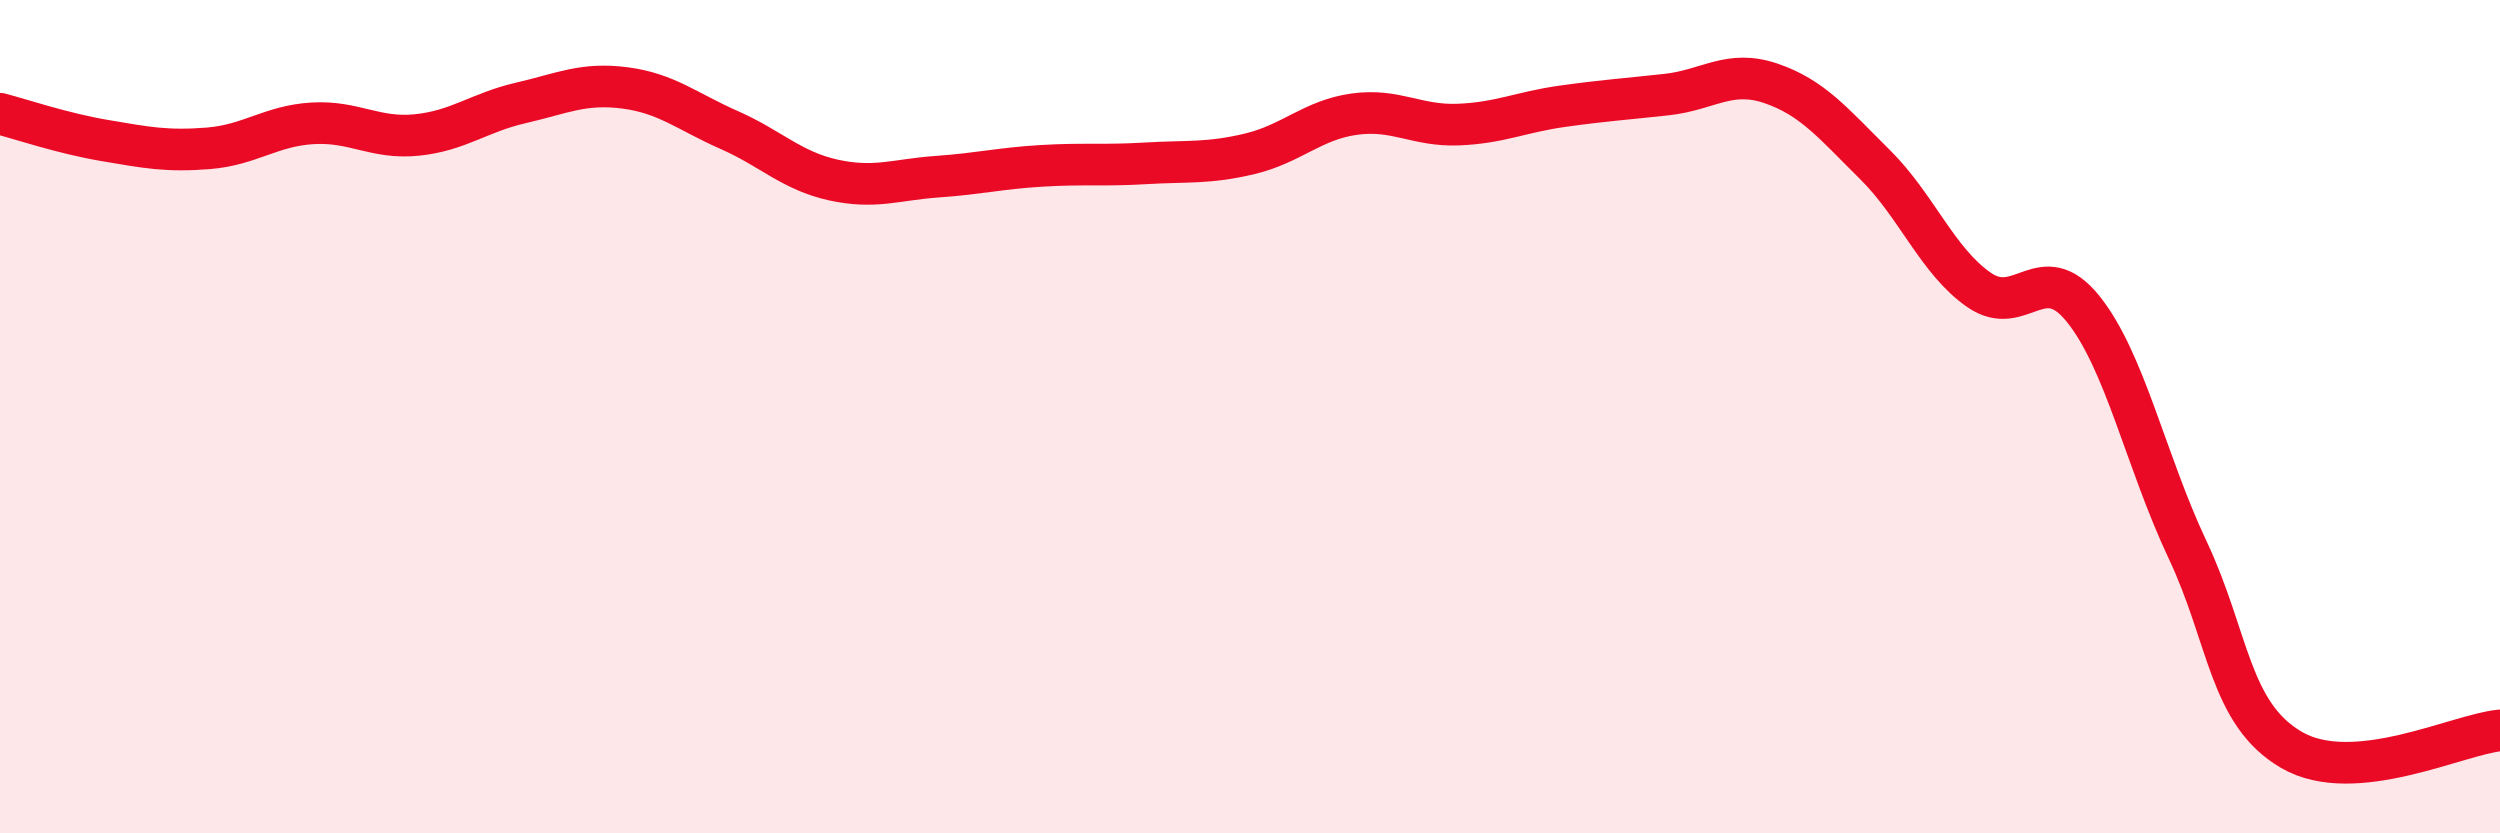
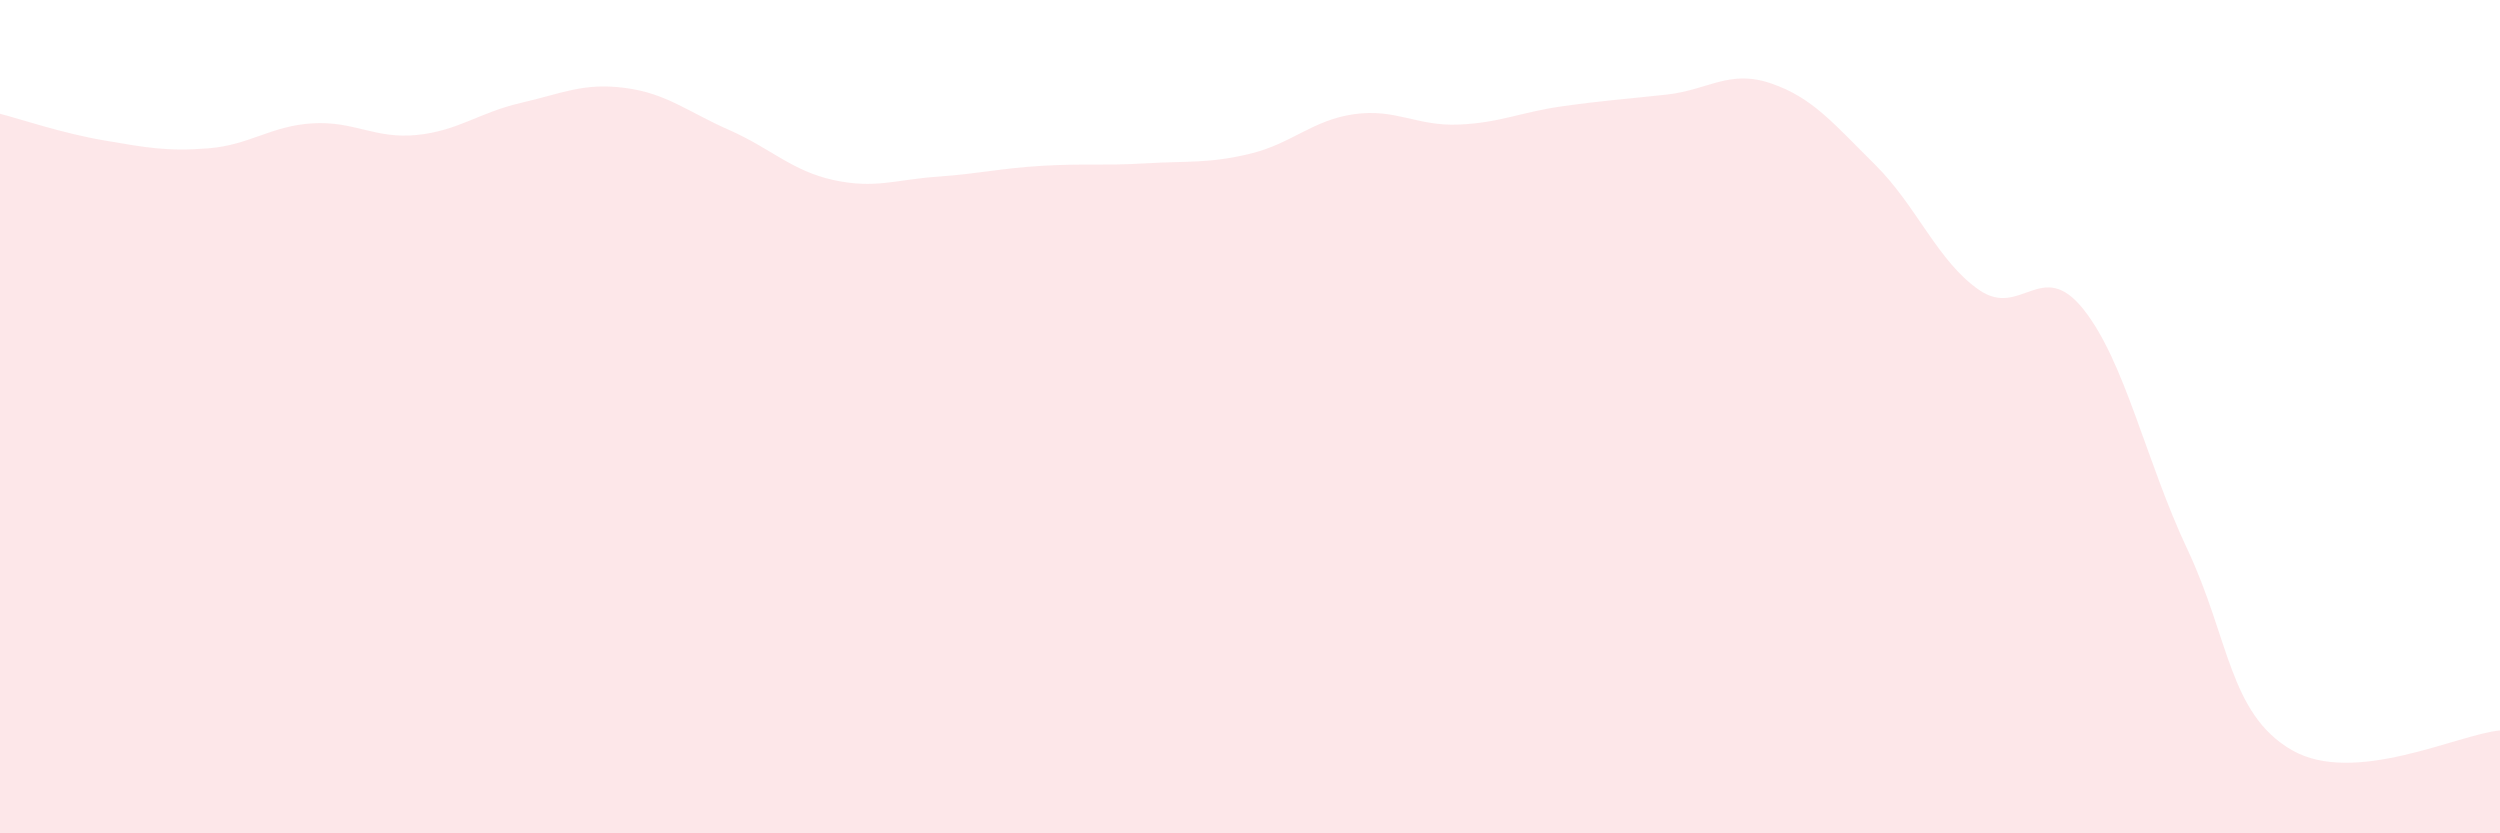
<svg xmlns="http://www.w3.org/2000/svg" width="60" height="20" viewBox="0 0 60 20">
  <path d="M 0,2.73 C 0.5,2.86 1.5,3.2 2.5,3.37 C 3.5,3.54 4,3.64 5,3.56 C 6,3.48 6.5,3.02 7.5,2.96 C 8.5,2.9 9,3.34 10,3.24 C 11,3.14 11.5,2.7 12.5,2.47 C 13.5,2.24 14,1.98 15,2.11 C 16,2.24 16.5,2.68 17.5,3.12 C 18.5,3.56 19,4.1 20,4.32 C 21,4.54 21.5,4.31 22.5,4.24 C 23.5,4.17 24,4.04 25,3.98 C 26,3.92 26.5,3.98 27.5,3.92 C 28.5,3.86 29,3.93 30,3.69 C 31,3.45 31.5,2.88 32.5,2.74 C 33.5,2.6 34,3.03 35,2.99 C 36,2.95 36.5,2.69 37.5,2.55 C 38.5,2.41 39,2.38 40,2.27 C 41,2.16 41.5,1.66 42.5,2 C 43.5,2.34 44,2.96 45,3.95 C 46,4.94 46.5,6.27 47.5,6.96 C 48.5,7.65 49,6.17 50,7.42 C 51,8.67 51.5,11.07 52.5,13.19 C 53.5,15.31 53.5,17.13 55,18 C 56.5,18.87 59,17.62 60,17.53L60 20L0 20Z" fill="#EB0A25" opacity="0.1" stroke-linecap="round" stroke-linejoin="round" />
-   <path d="M 0,2.73 C 0.5,2.86 1.5,3.2 2.5,3.37 C 3.5,3.54 4,3.64 5,3.56 C 6,3.48 6.5,3.02 7.5,2.96 C 8.5,2.9 9,3.34 10,3.24 C 11,3.14 11.5,2.7 12.5,2.47 C 13.5,2.24 14,1.98 15,2.11 C 16,2.24 16.5,2.68 17.5,3.12 C 18.5,3.56 19,4.1 20,4.32 C 21,4.54 21.5,4.31 22.5,4.24 C 23.5,4.17 24,4.04 25,3.98 C 26,3.92 26.5,3.98 27.5,3.92 C 28.5,3.86 29,3.93 30,3.69 C 31,3.45 31.5,2.88 32.5,2.74 C 33.5,2.6 34,3.03 35,2.99 C 36,2.95 36.5,2.69 37.5,2.55 C 38.5,2.41 39,2.38 40,2.27 C 41,2.16 41.5,1.66 42.5,2 C 43.5,2.34 44,2.96 45,3.95 C 46,4.94 46.5,6.27 47.5,6.96 C 48.5,7.65 49,6.17 50,7.42 C 51,8.67 51.5,11.07 52.5,13.19 C 53.5,15.31 53.5,17.13 55,18 C 56.5,18.87 59,17.62 60,17.53" stroke="#EB0A25" stroke-width="1" fill="none" stroke-linecap="round" stroke-linejoin="round" />
</svg>